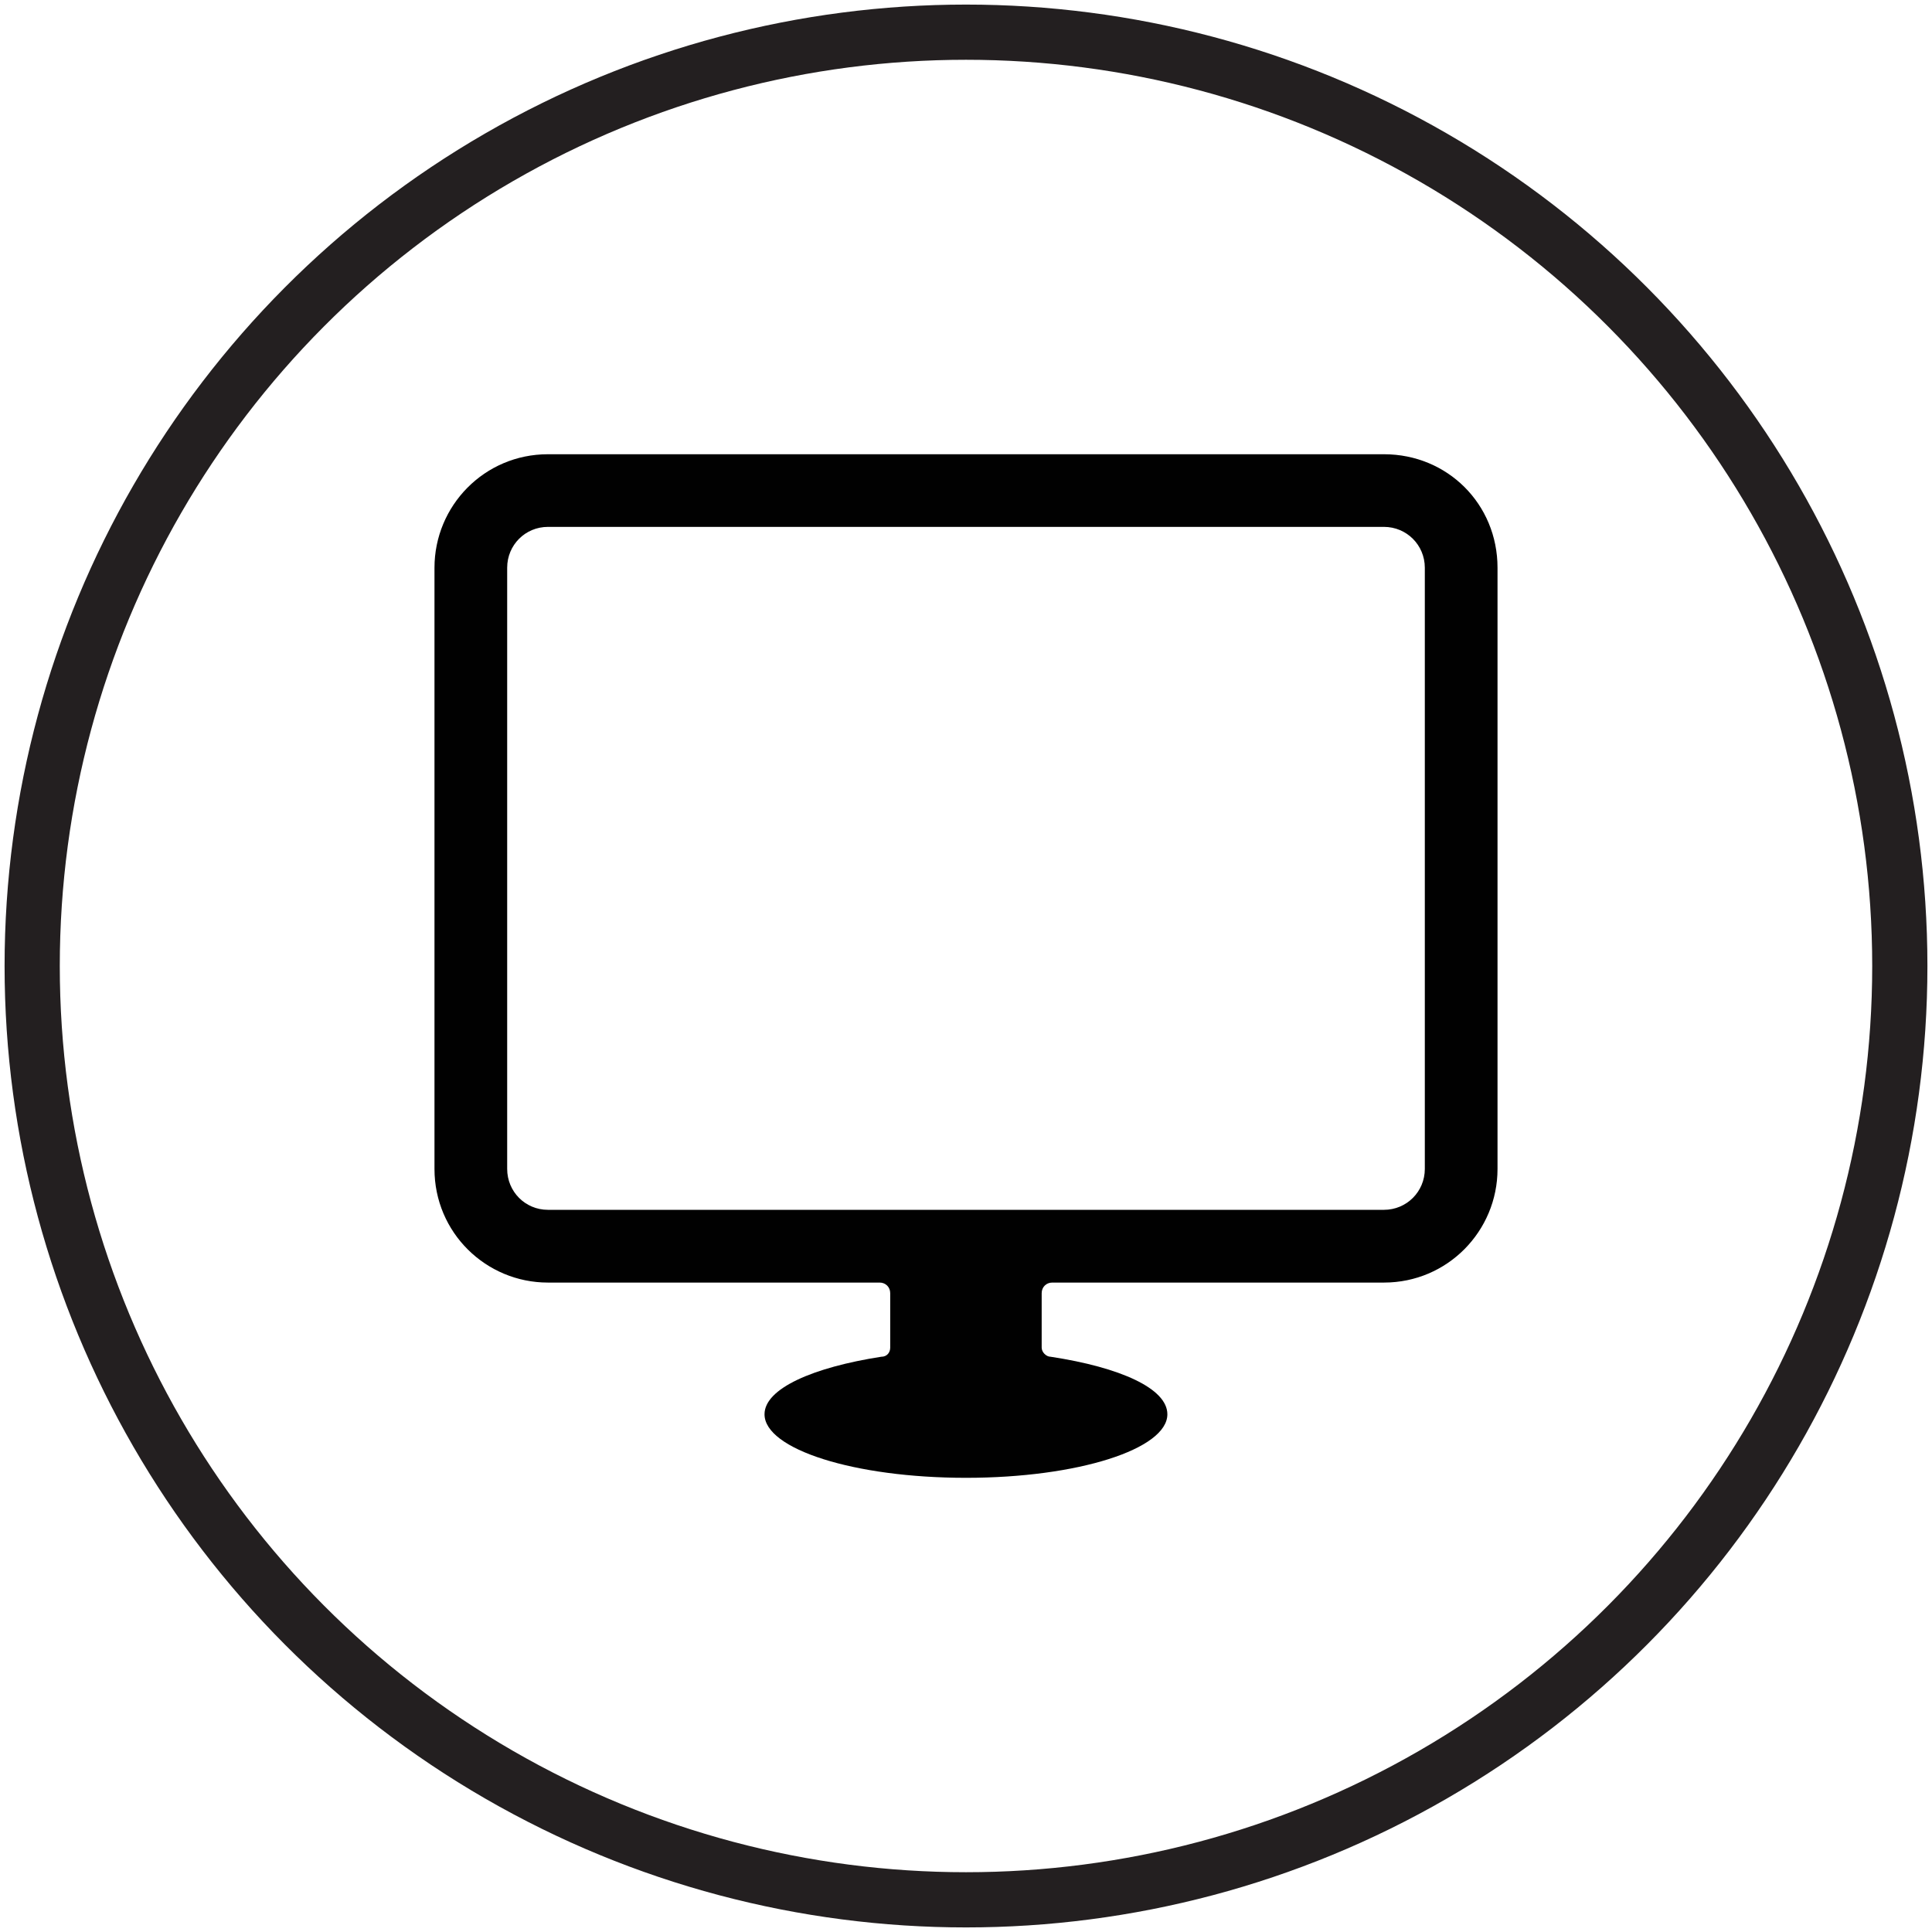
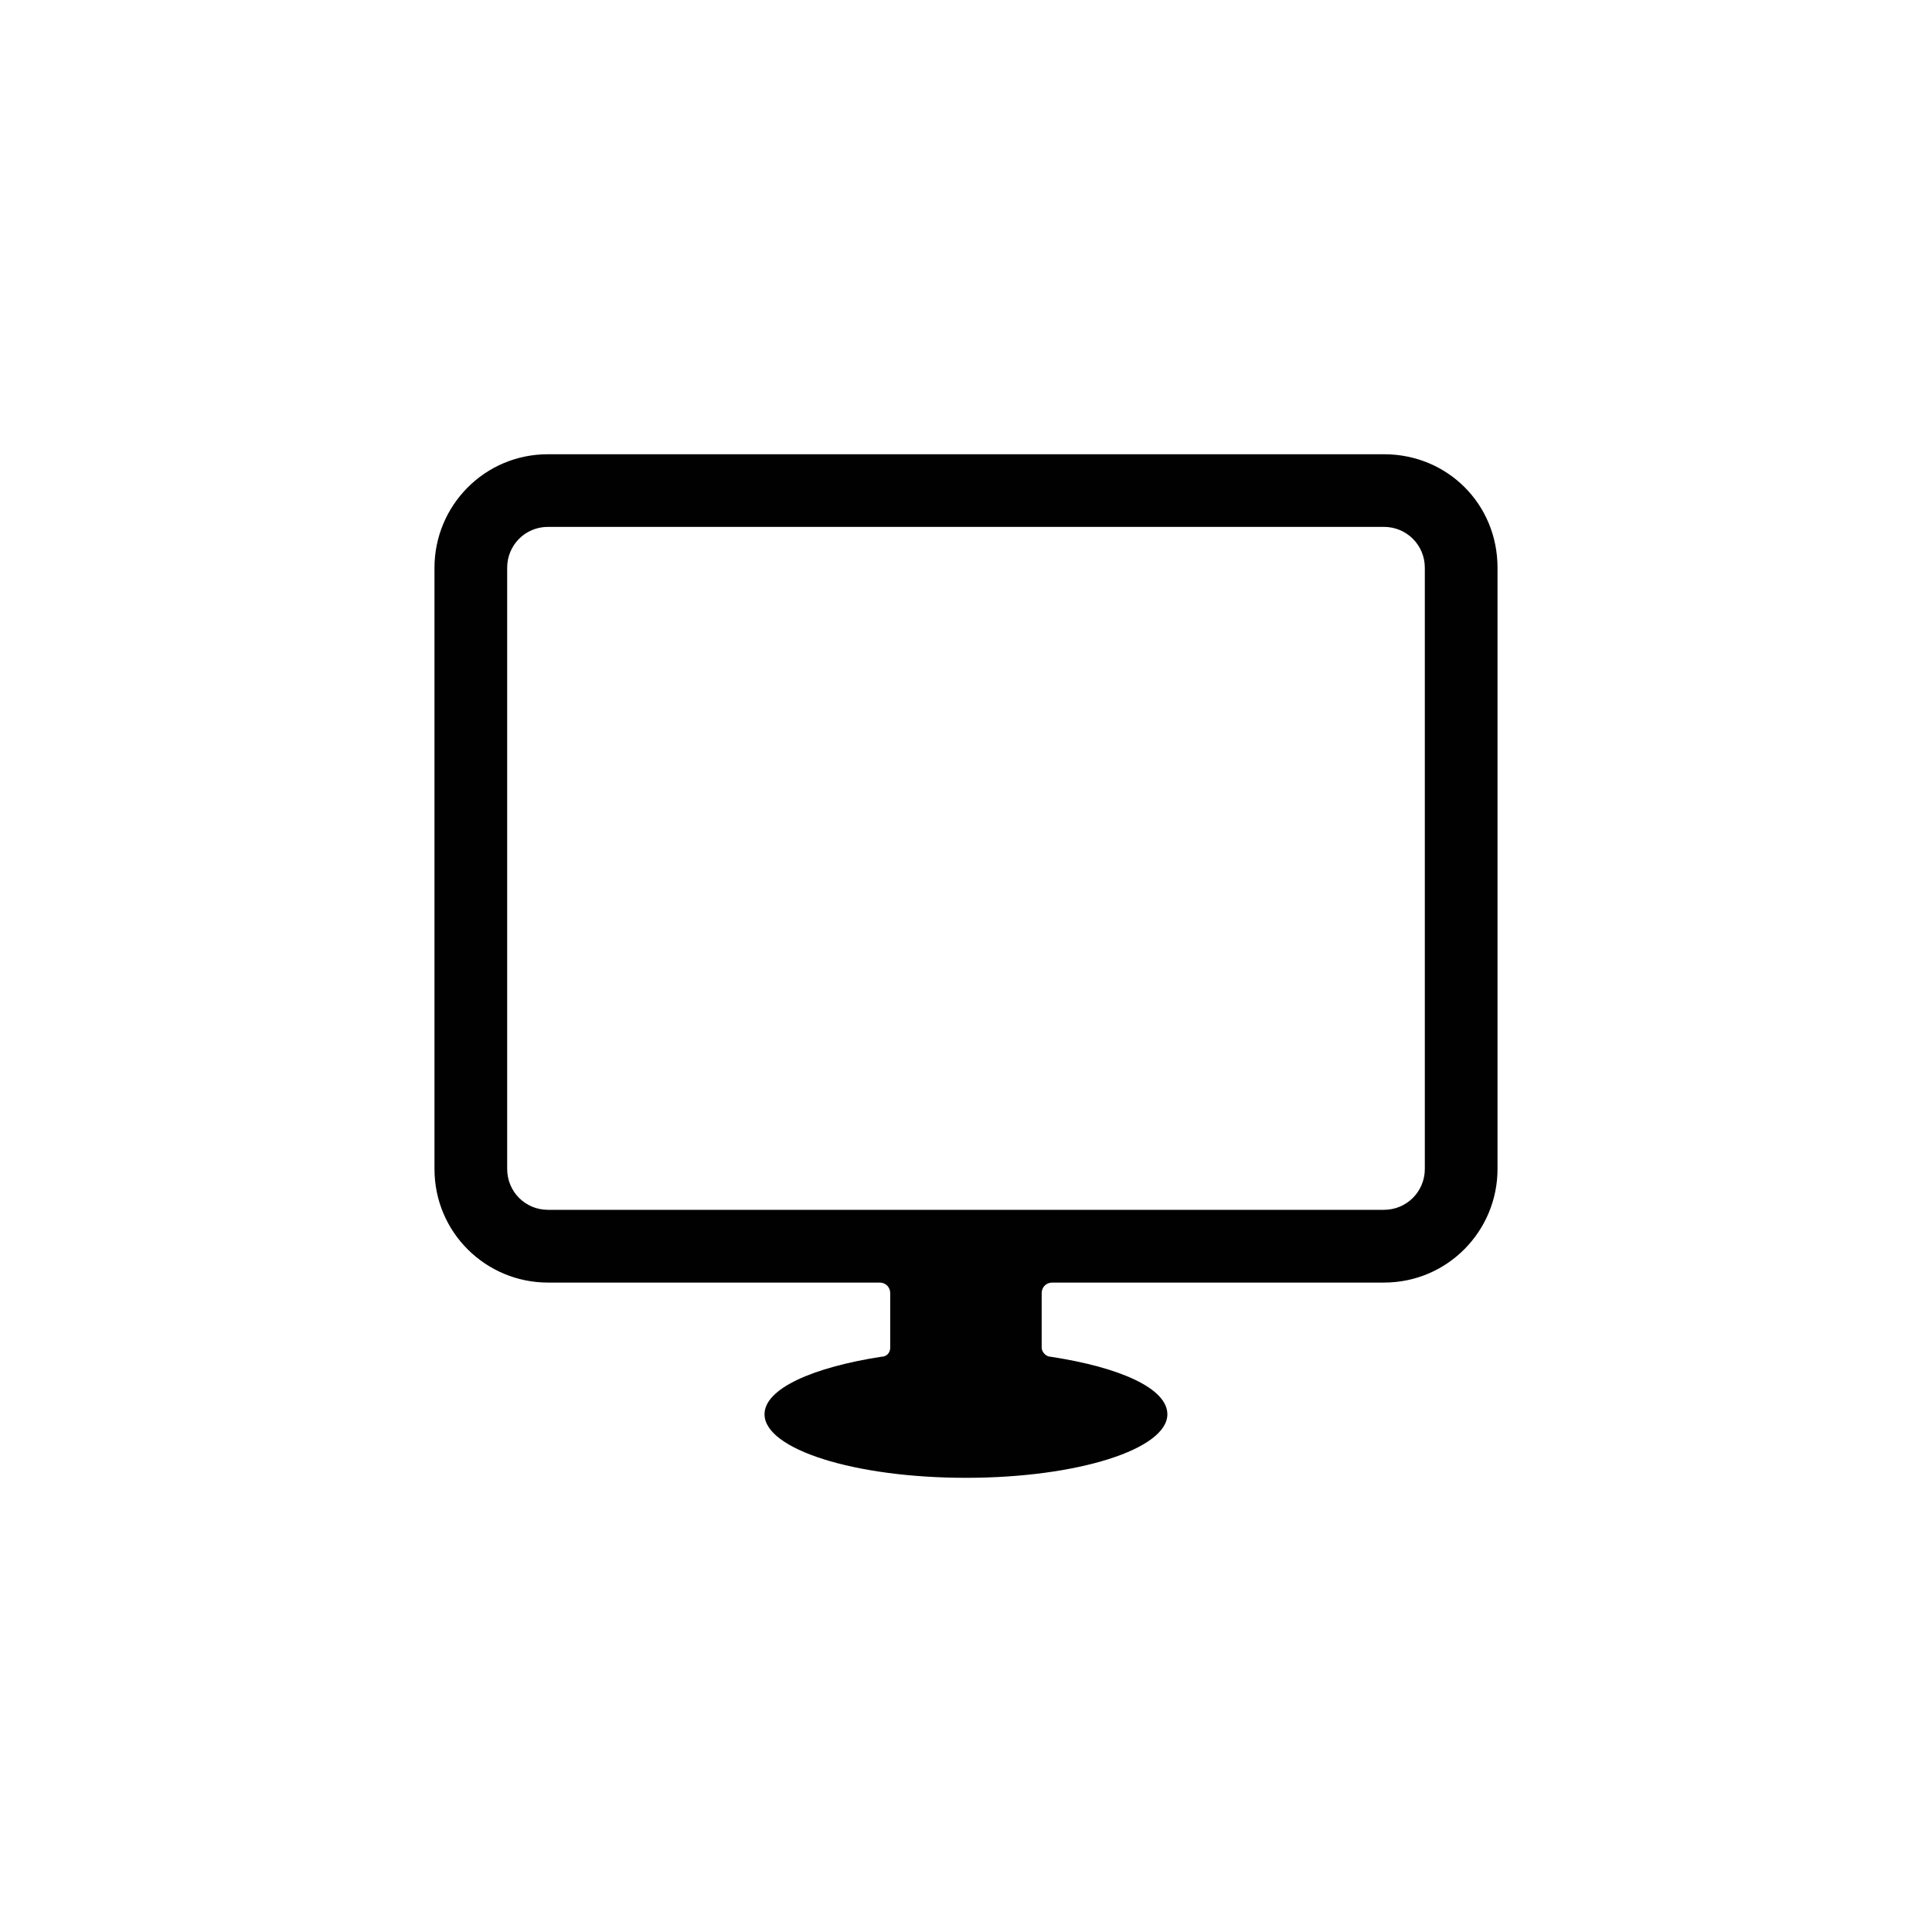
<svg xmlns="http://www.w3.org/2000/svg" version="1.1" id="Layer_1" x="0px" y="0px" width="35px" height="35px" viewBox="0 0 35 35" enable-background="new 0 0 35 35" xml:space="preserve">
-   <circle fill="none" stroke="#231F20" stroke-miterlimit="10" cx="17.5" cy="17.5" r="16.917" />
  <g>
    <path fill="#010101" d="M25.072,8.229H9.926c-1.15,0-2.055,0.933-2.055,2.057v10.891c0,1.152,0.932,2.058,2.055,2.058h6.01   c0.109,0,0.191,0.083,0.191,0.192v0.987c0,0.082-0.053,0.165-0.164,0.165c-1.234,0.192-2.113,0.575-2.113,1.042   c0,0.631,1.619,1.151,3.65,1.151c2.029,0,3.648-0.521,3.648-1.151c0-0.467-0.852-0.85-2.113-1.042   c-0.082,0-0.164-0.083-0.164-0.165v-0.987c0-0.109,0.082-0.192,0.191-0.192h6.01c1.15,0,2.057-0.933,2.057-2.058V10.285   C27.129,9.133,26.223,8.229,25.072,8.229z M25.812,21.176c0,0.412-0.33,0.741-0.74,0.741H9.926c-0.41,0-0.738-0.329-0.738-0.741   V10.285c0-0.411,0.328-0.74,0.738-0.74h15.146c0.41,0,0.74,0.329,0.74,0.74V21.176L25.812,21.176z" />
  </g>
</svg>